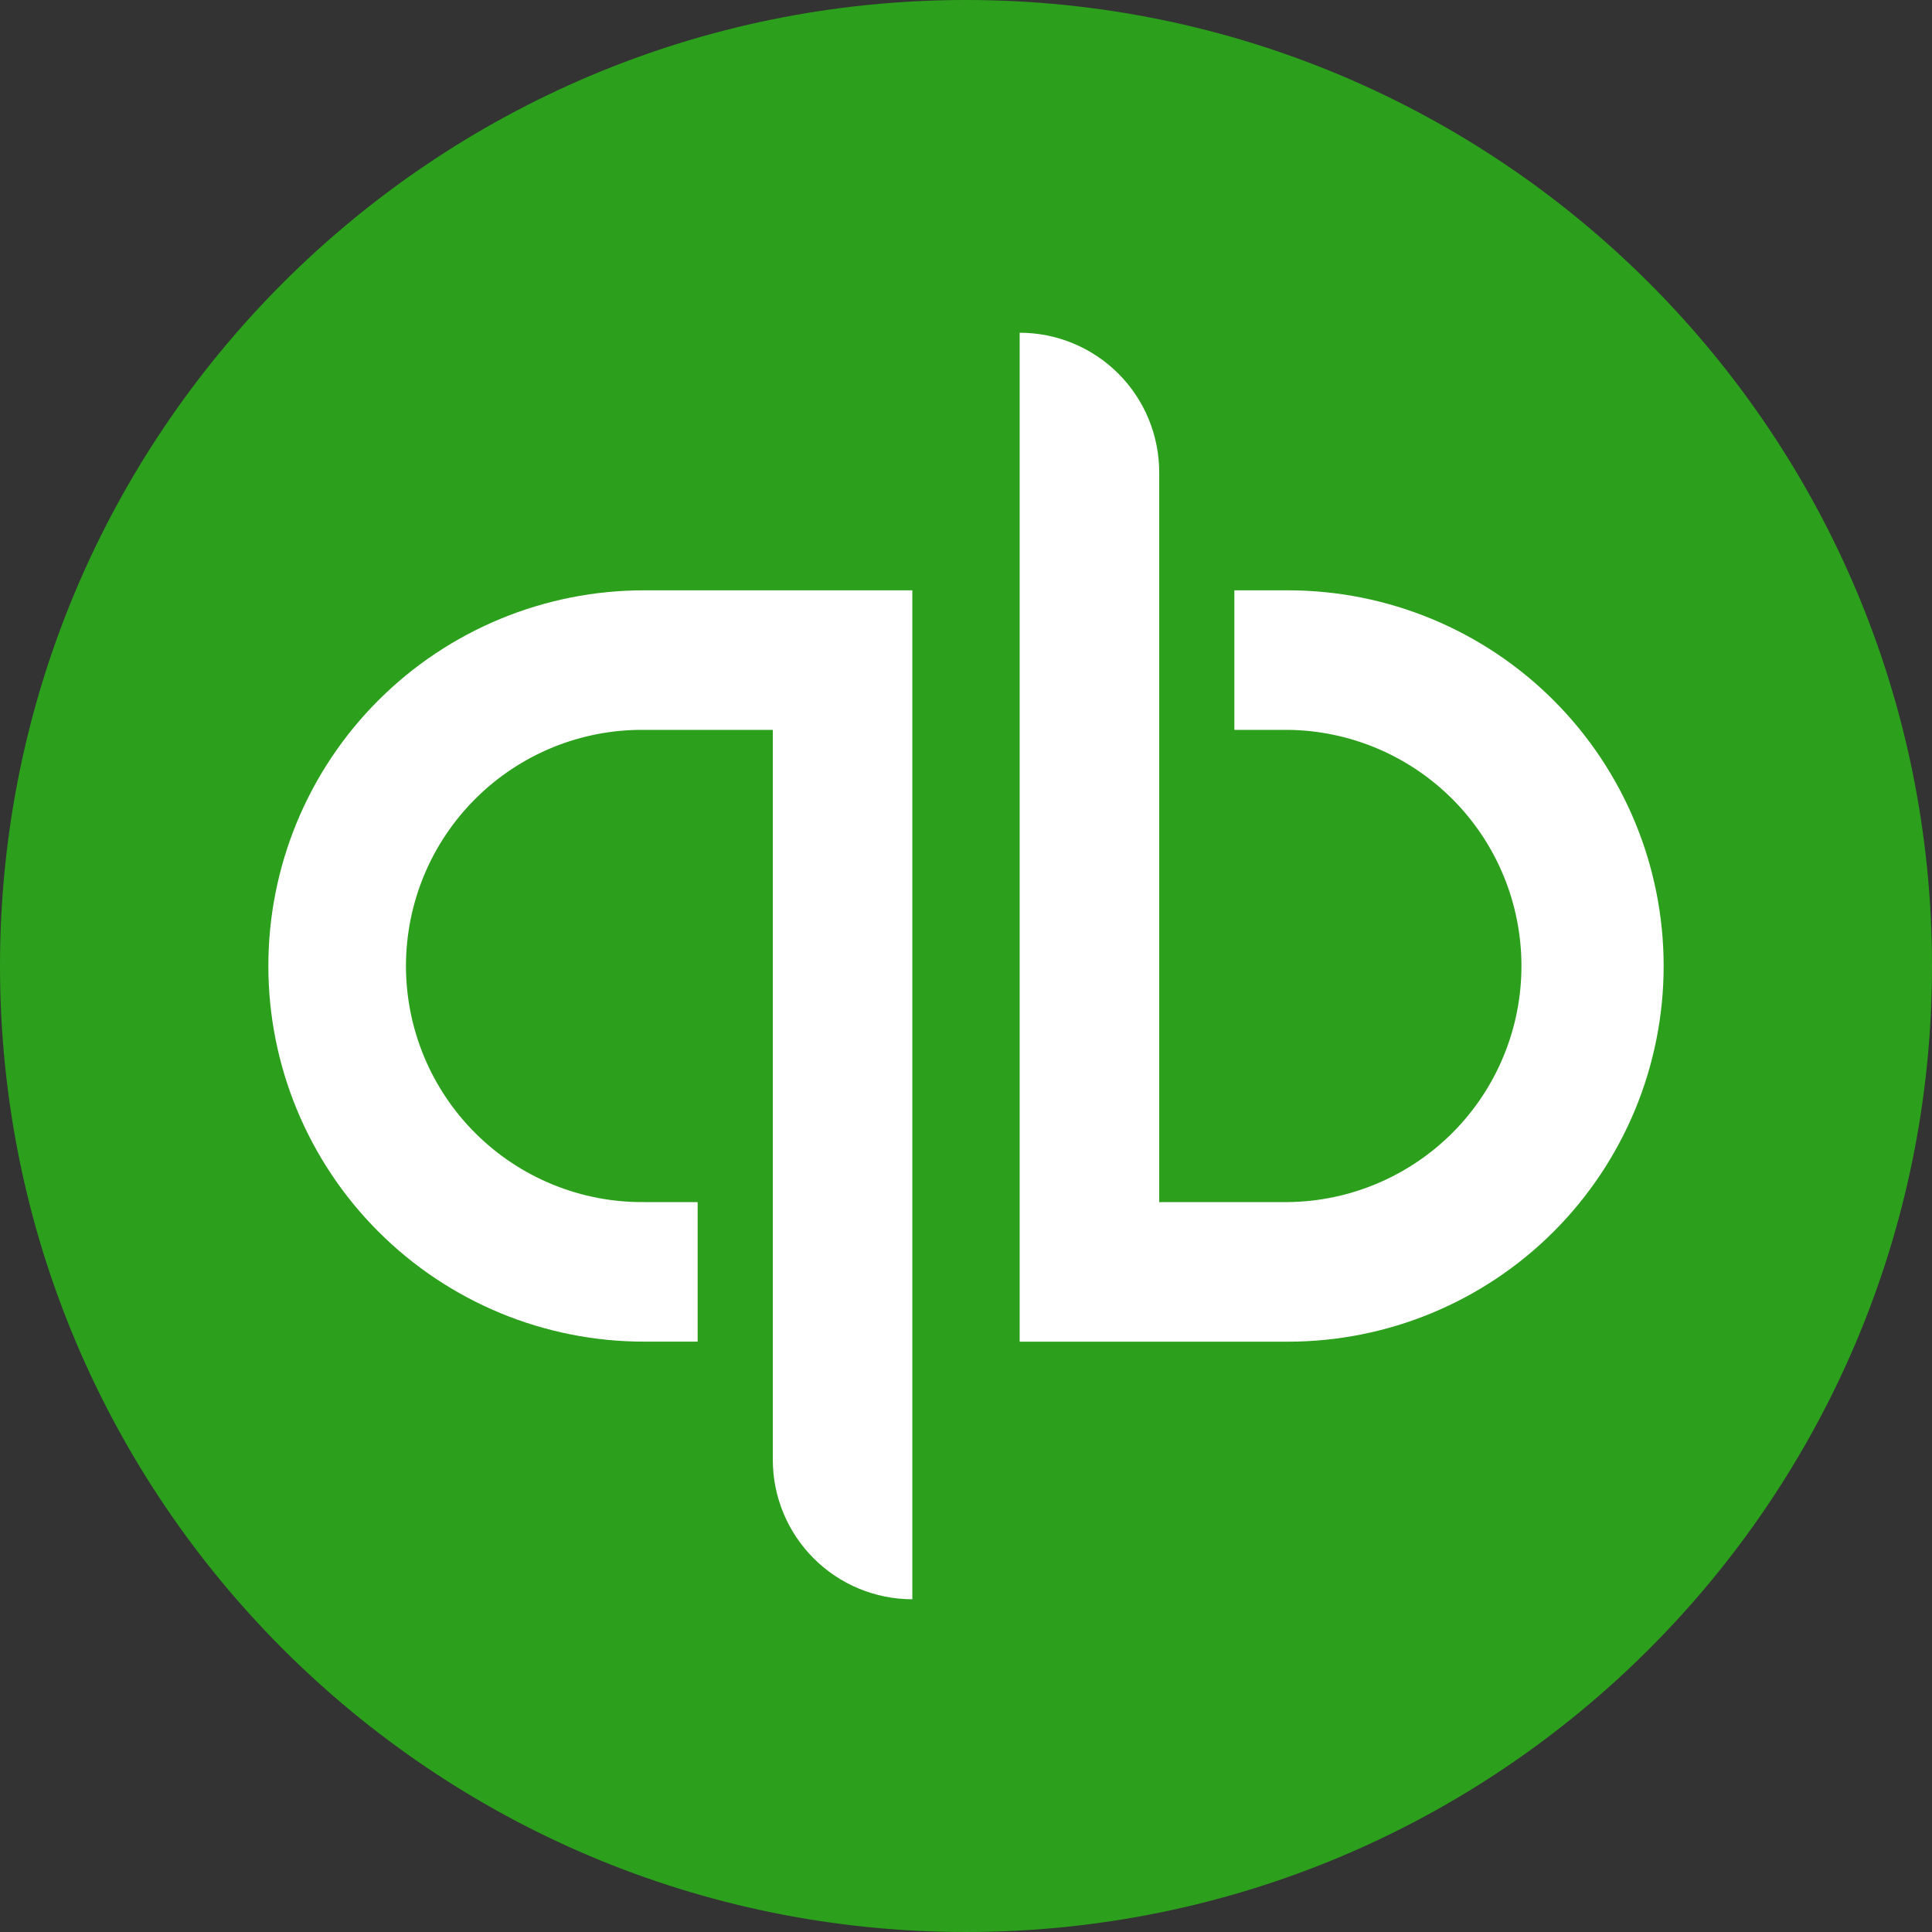
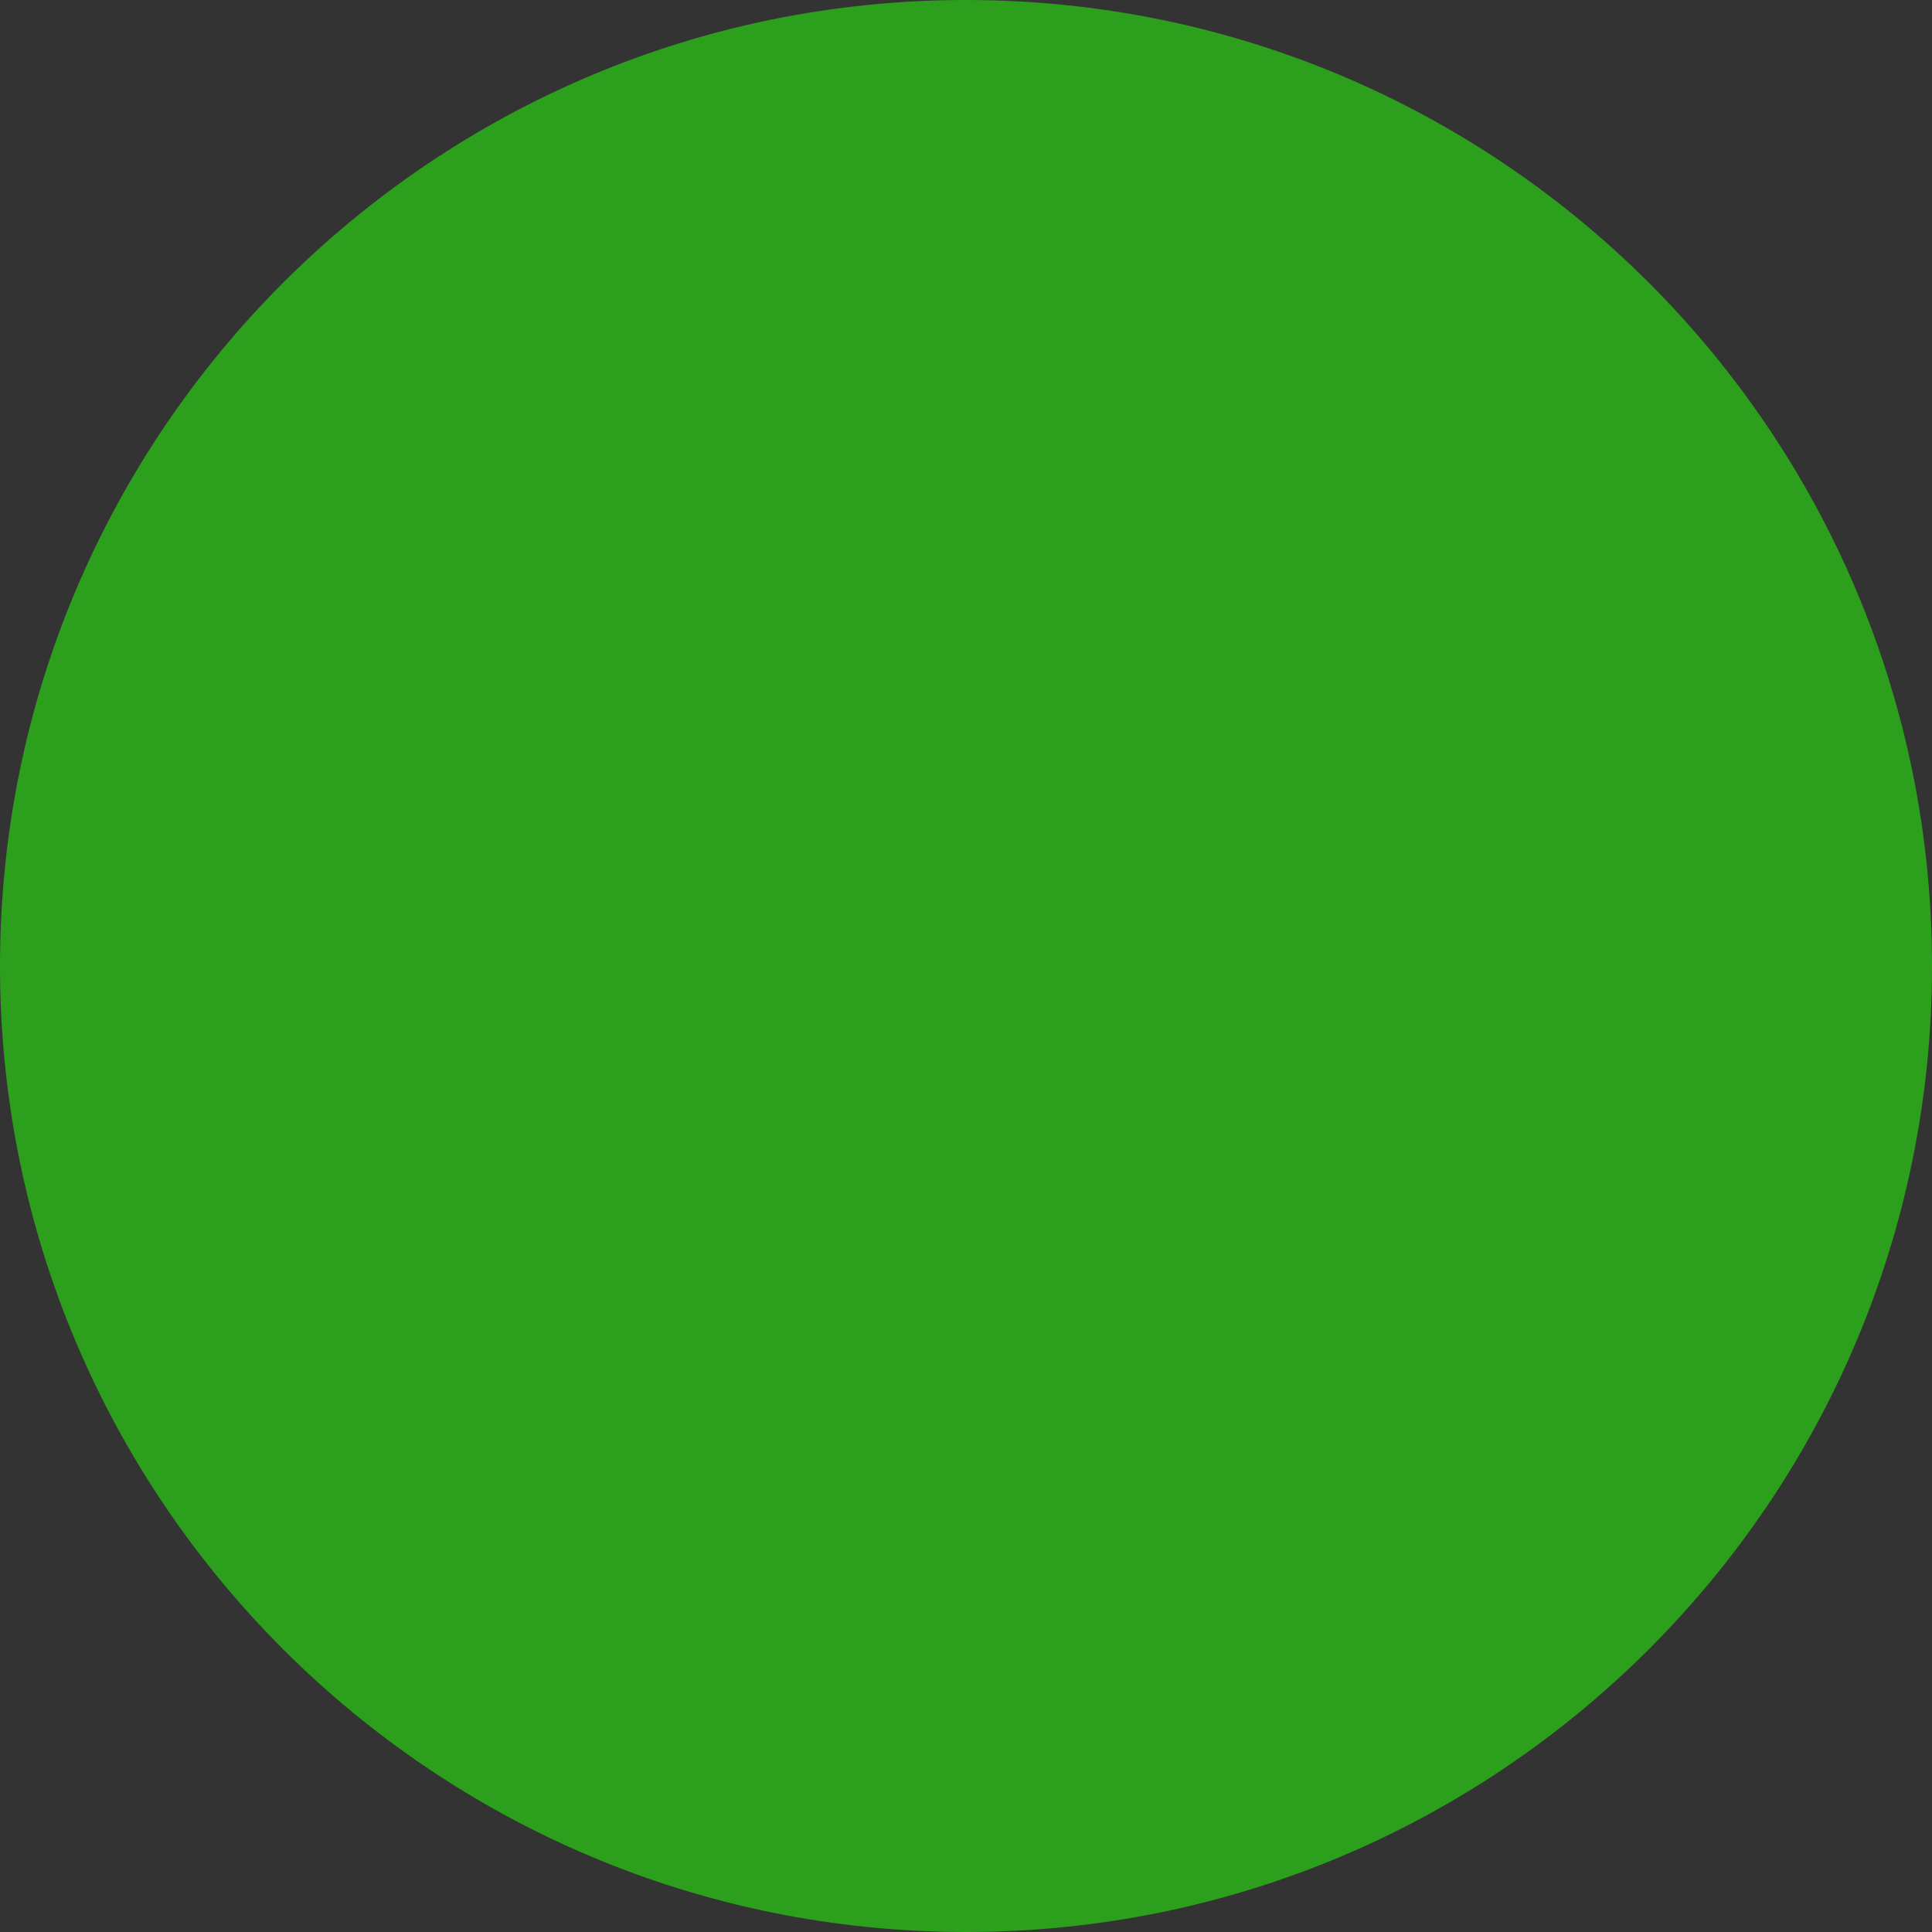
<svg xmlns="http://www.w3.org/2000/svg" width="40" height="40" viewBox="0 0 40 40" fill="none">
  <rect x="0" y="0" width="40" height="40" fill="#333333" stroke="none" />
  <g id="quickbooks-2 1" clip-path="url(#clip0_1940_14730)">
    <path id="Vector" d="M20 40C31.046 40 40 31.046 40 20C40 8.954 31.046 0 20 0C8.954 0 0 8.954 0 20C0 31.046 8.954 40 20 40Z" fill="#2CA01C" />
-     <path id="Vector_2" d="M5.556 20C5.556 22.062 6.375 24.041 7.834 25.499C9.292 26.958 11.271 27.777 13.333 27.777H14.444V24.888H13.333C12.688 24.893 12.048 24.771 11.45 24.527C10.853 24.284 10.309 23.925 9.851 23.47C9.393 23.016 9.029 22.475 8.781 21.879C8.533 21.284 8.405 20.645 8.405 20C8.405 19.354 8.533 18.715 8.781 18.119C9.029 17.524 9.393 16.983 9.851 16.529C10.309 16.074 10.853 15.715 11.45 15.471C12.048 15.228 12.688 15.105 13.333 15.111H16V30.222C16 30.988 16.305 31.723 16.846 32.264C17.388 32.806 18.123 33.111 18.889 33.111V12.222H13.333C12.312 12.222 11.301 12.423 10.357 12.814C9.413 13.205 8.556 13.777 7.833 14.5C7.111 15.222 6.538 16.079 6.147 17.023C5.756 17.967 5.556 18.978 5.556 20ZM26.666 12.222H25.556V15.111H26.666C27.953 15.125 29.183 15.647 30.088 16.562C30.993 17.477 31.5 18.712 31.5 20C31.5 21.287 30.993 22.522 30.088 23.437C29.183 24.352 27.953 24.874 26.666 24.888H24V9.778C24 9.398 23.925 9.023 23.78 8.672C23.635 8.322 23.422 8.003 23.154 7.735C22.886 7.467 22.567 7.254 22.217 7.109C21.866 6.963 21.491 6.889 21.111 6.889V27.778H26.666C28.729 27.778 30.708 26.958 32.166 25.5C33.625 24.041 34.444 22.063 34.444 20C34.444 17.937 33.625 15.959 32.166 14.5C30.708 13.042 28.729 12.222 26.666 12.222Z" fill="white" />
  </g>
  <defs>
    <clipPath id="clip0_1940_14730">
      <rect width="40" height="40" fill="white" />
    </clipPath>
  </defs>
</svg>